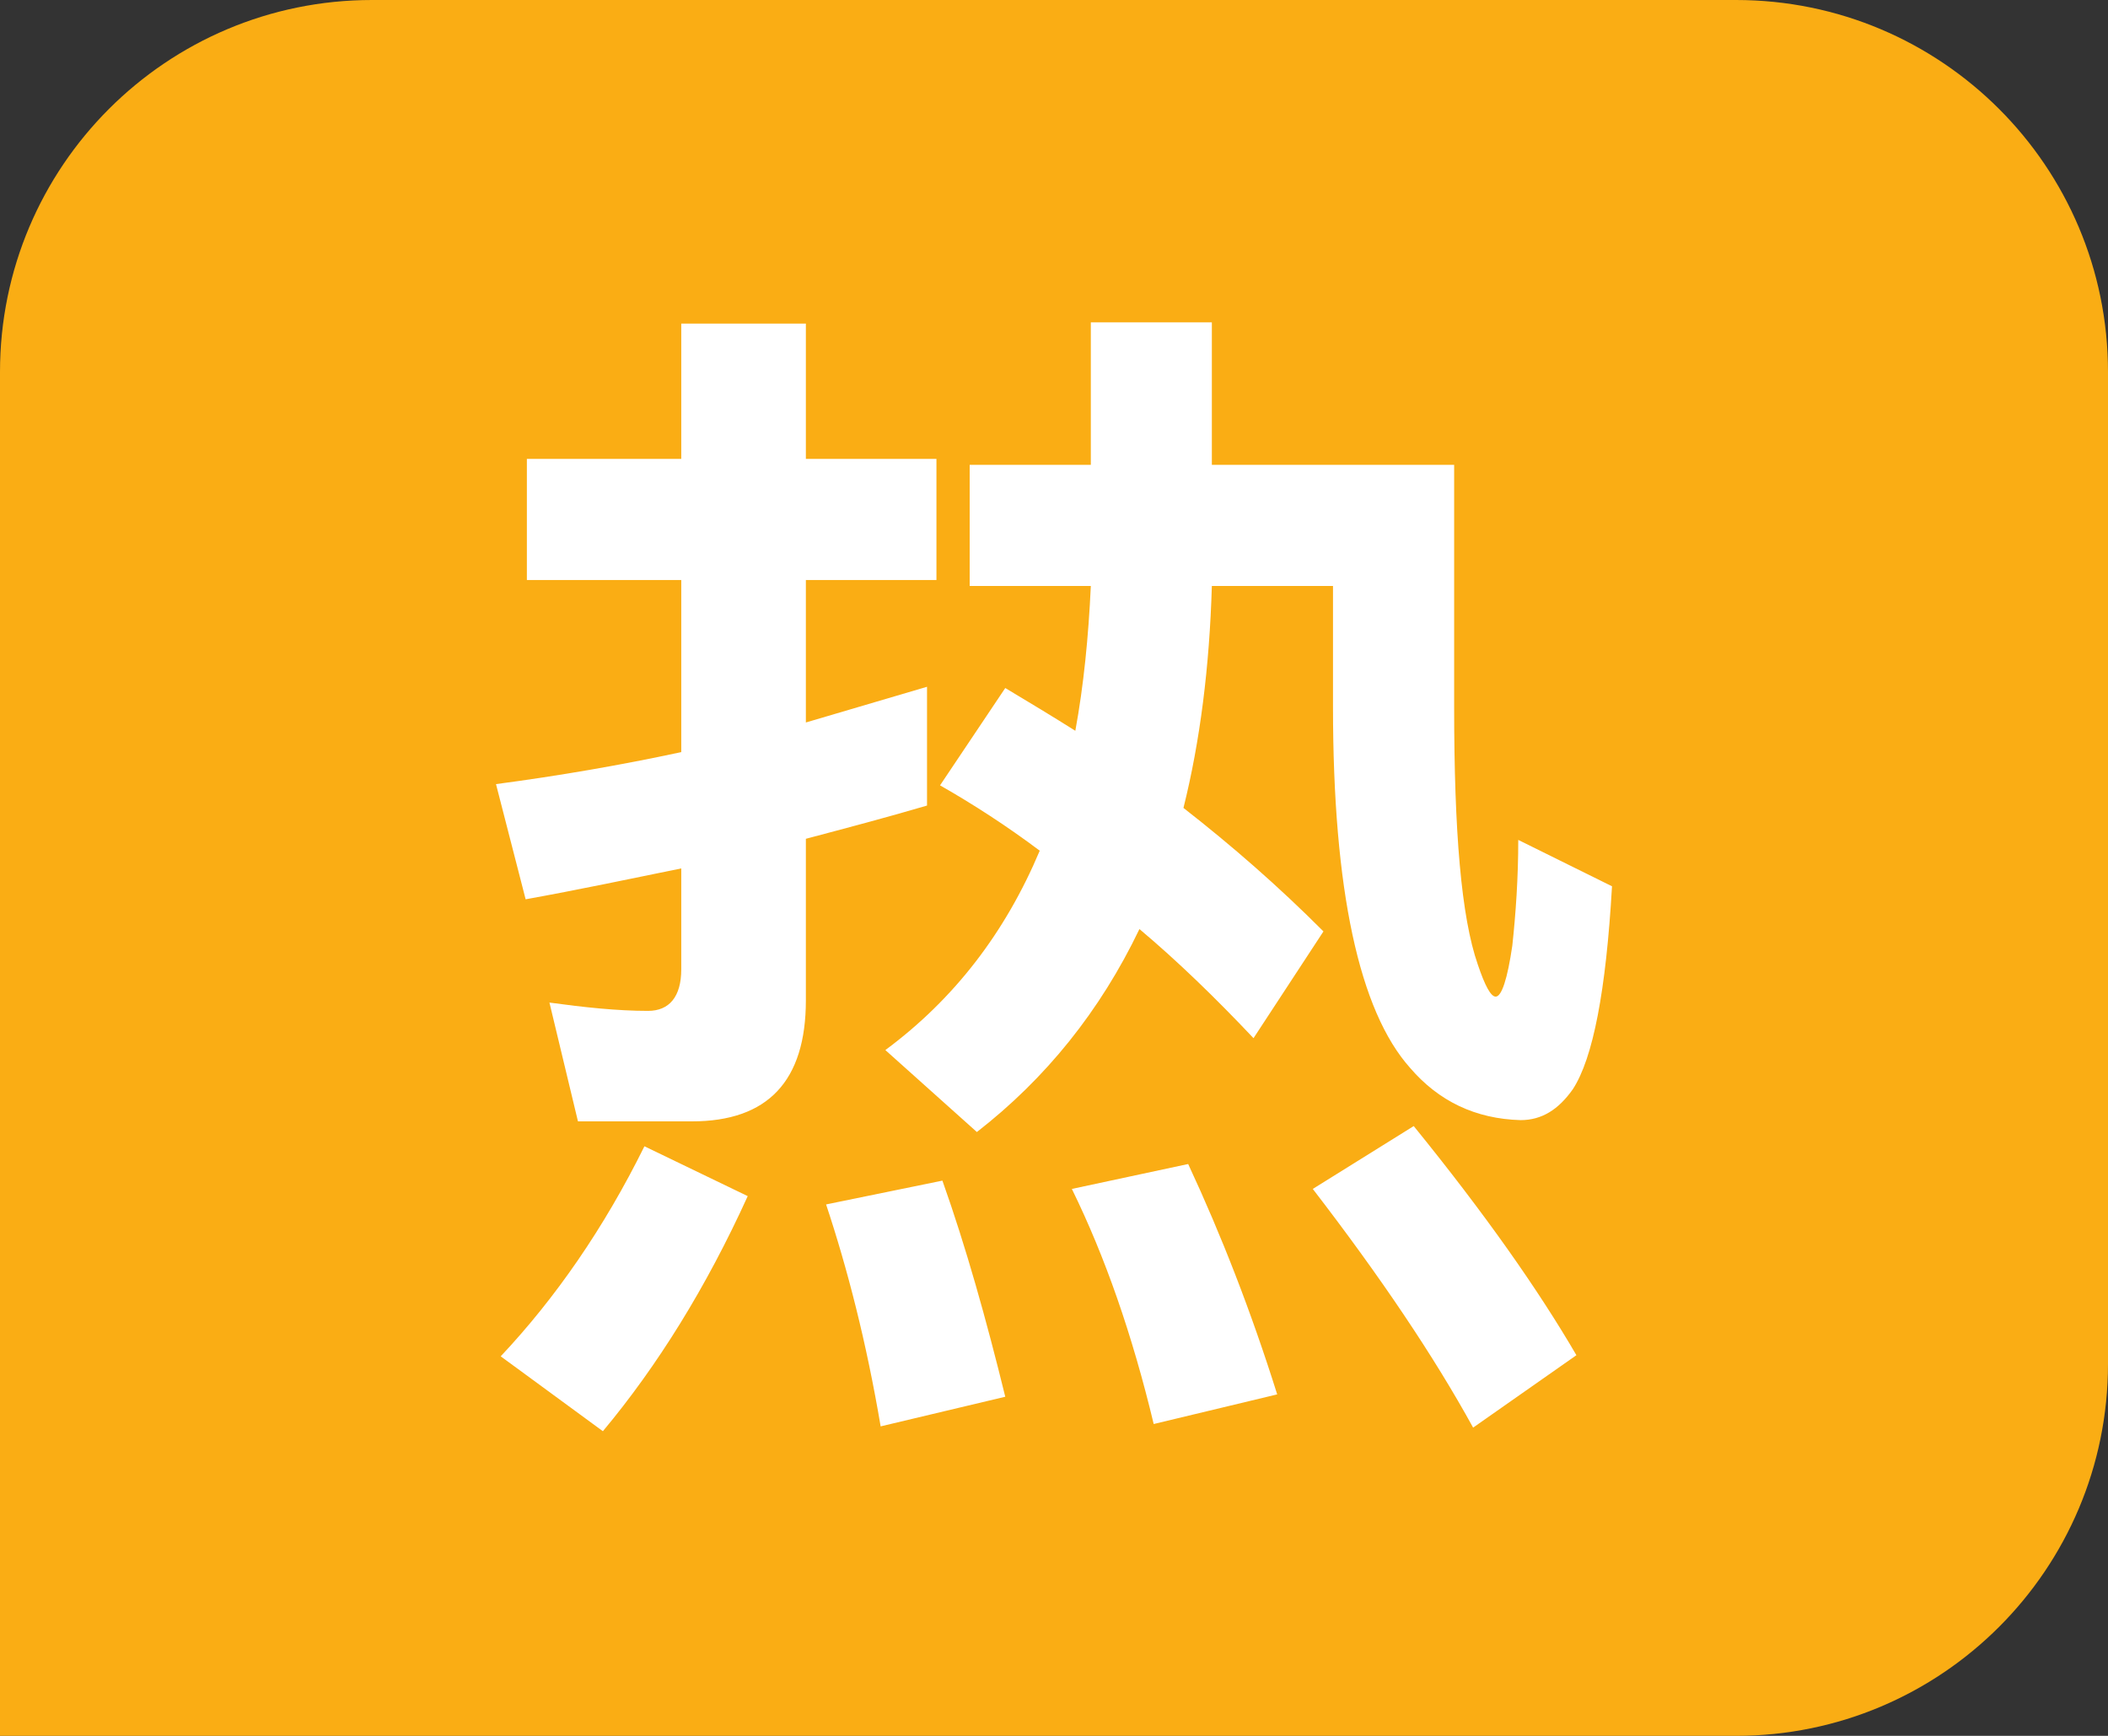
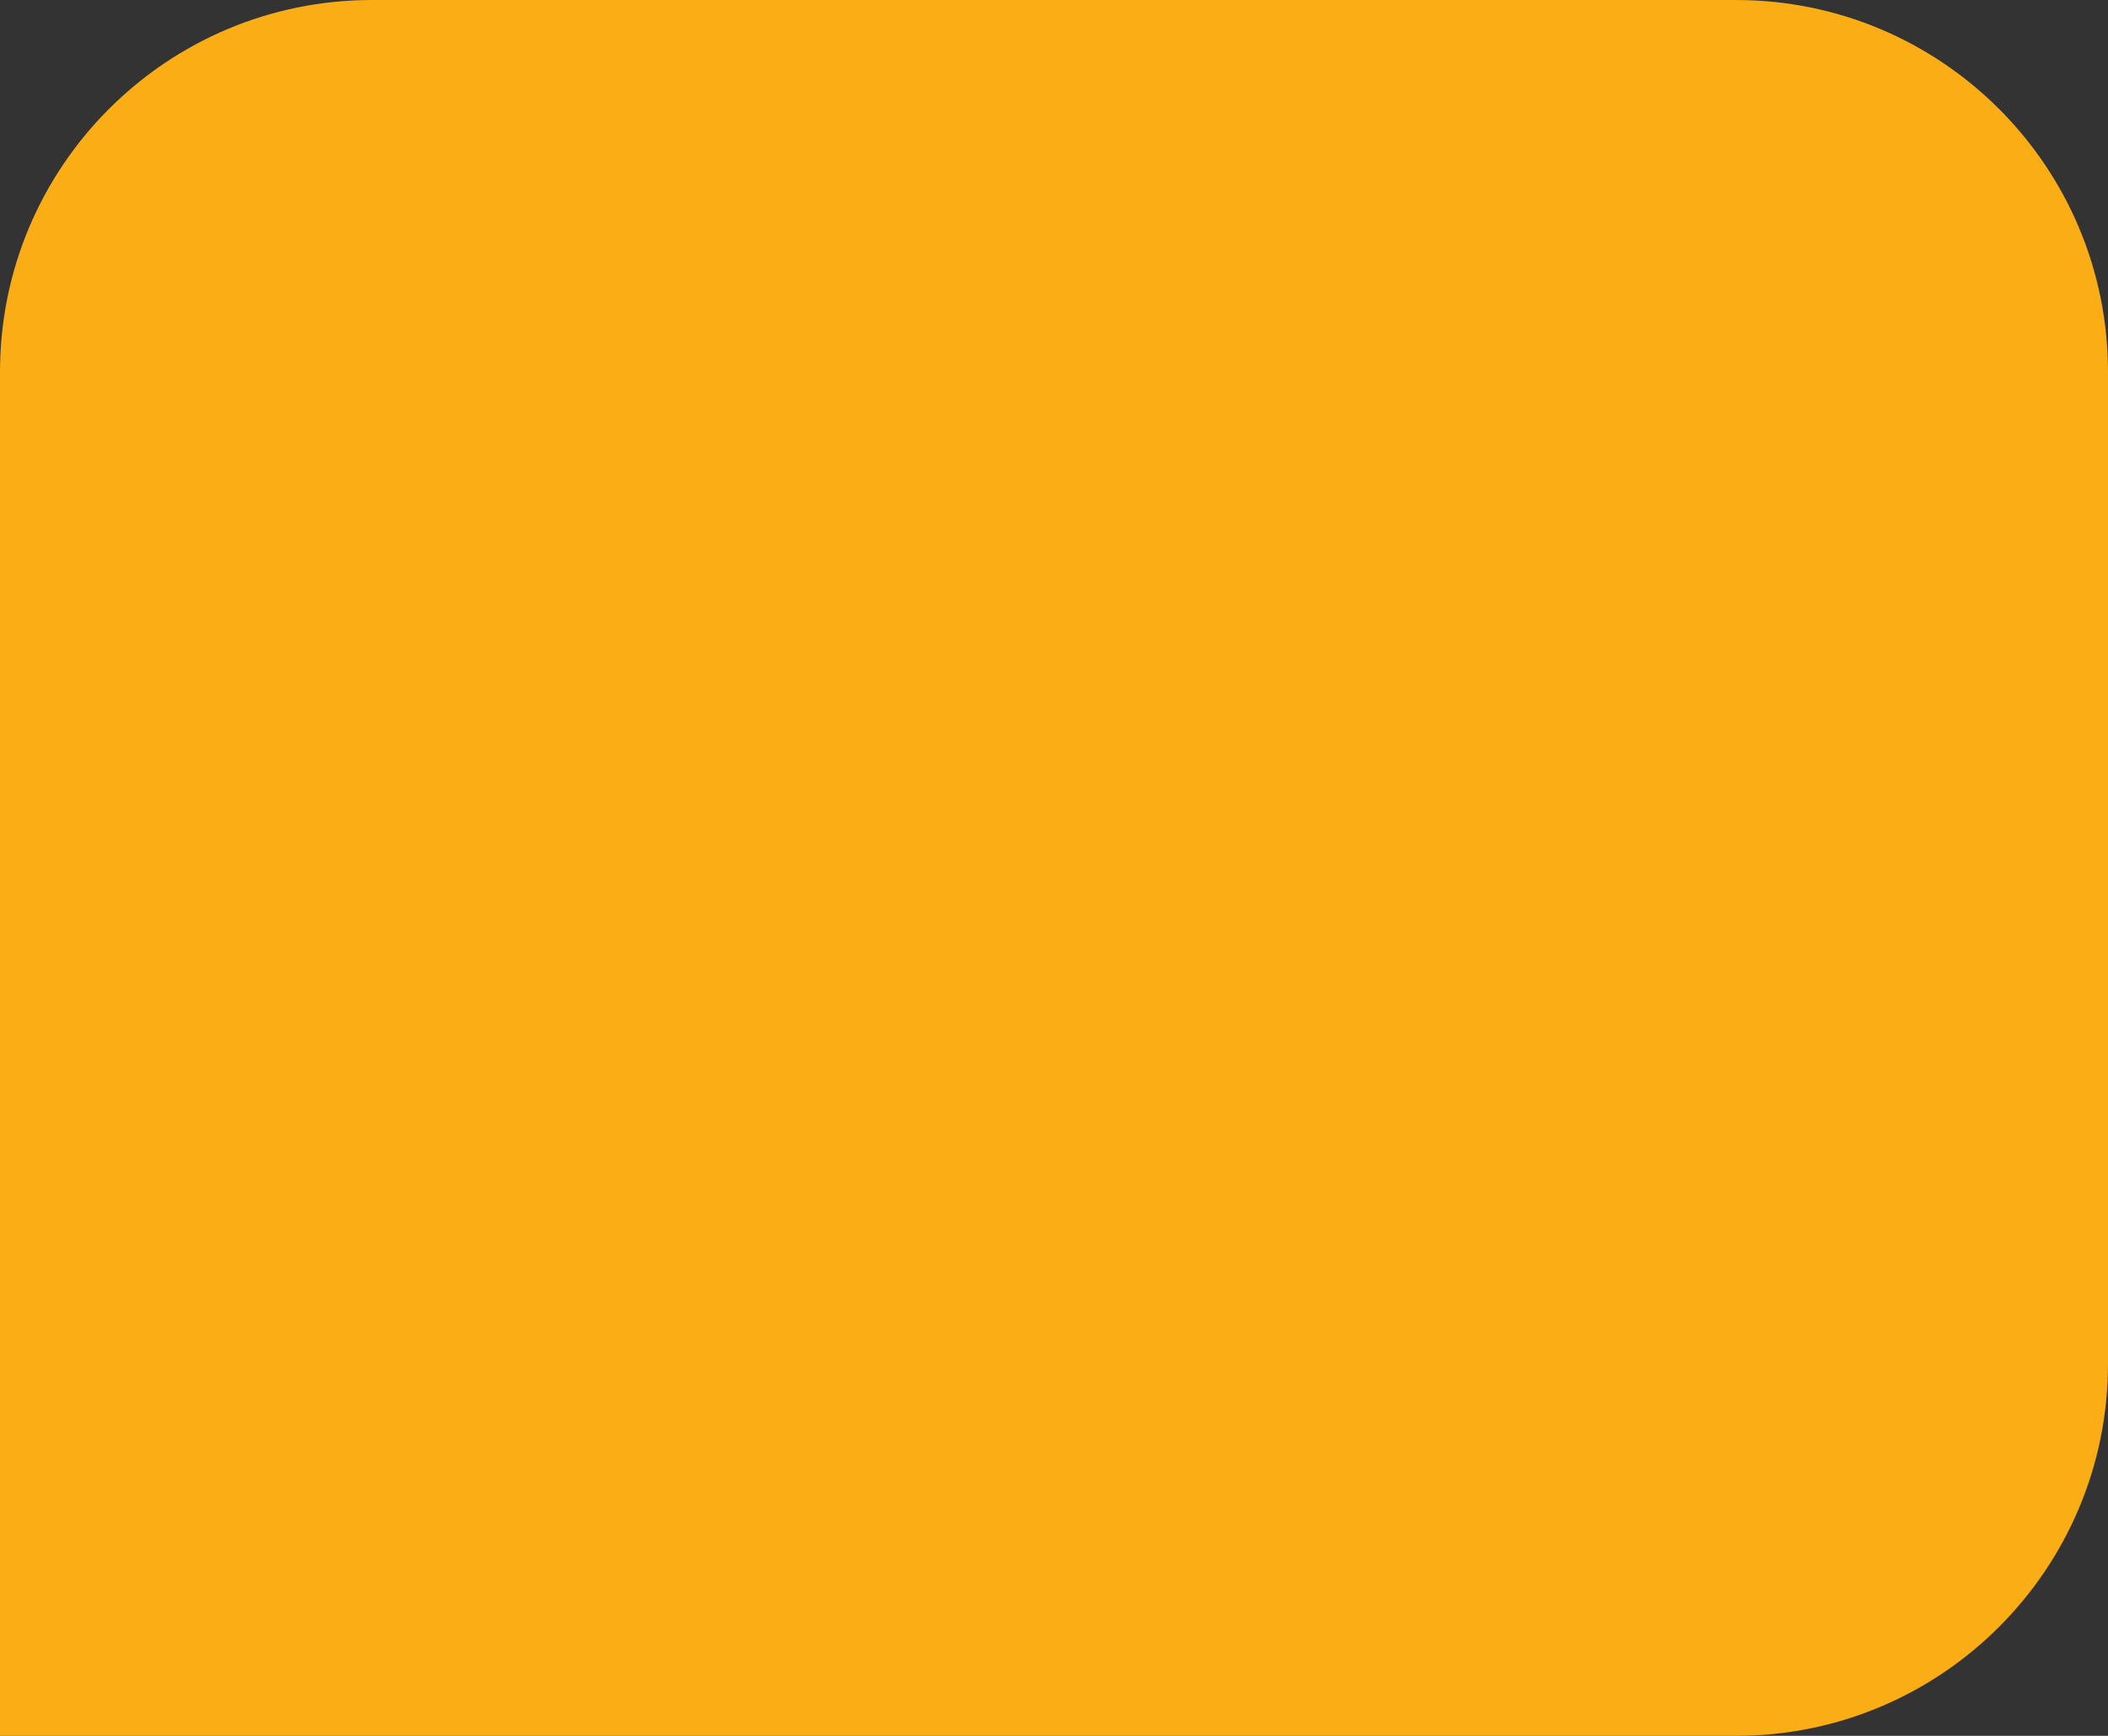
<svg xmlns="http://www.w3.org/2000/svg" width="17px" height="14px" viewBox="0 0 17 14" version="1.1">
  <rect x="0" y="0" width="17" height="14" fill="#333333" stroke="none" />
  <title>编组 13</title>
  <desc>Created with Sketch.</desc>
  <g id="产品功能页面" stroke="none" stroke-width="1" fill="none" fill-rule="evenodd">
    <g id="导航下拉菜单" transform="translate(-713, -125)">
      <g id="编组-13备份-3" transform="translate(0, 60)">
        <g id="编组-5备份-15" transform="translate(615, 15)">
          <g id="编组-13" transform="translate(98, 50)">
            <path d="M3,0 L14,0 C15.657,-3.04359188e-16 17,1.343 17,3 L17,11 C17,12.657 15.657,14 14,14 L0,14 L0,14 L0,3 C-2.02906125e-16,1.343 1.343,3.04359188e-16 3,0 Z" id="矩形备份-14" fill="#FAAD14" />
-             <path d="M7.878,9.13 C8.433,8.699 8.873,8.153 9.189,7.493 C9.496,7.751 9.802,8.048 10.109,8.373 L10.673,7.512 C10.31,7.148 9.936,6.822 9.544,6.516 C9.678,5.98 9.754,5.377 9.773,4.726 L10.75,4.726 L10.75,5.702 C10.75,7.177 10.961,8.153 11.372,8.613 C11.602,8.881 11.899,9.024 12.263,9.034 C12.435,9.034 12.569,8.948 12.684,8.785 C12.847,8.536 12.952,7.99 13,7.148 L12.244,6.774 C12.244,7.081 12.224,7.368 12.196,7.627 C12.157,7.895 12.11,8.038 12.062,8.038 C12.023,8.038 11.976,7.952 11.918,7.78 C11.784,7.397 11.727,6.707 11.727,5.702 L11.727,3.749 L9.773,3.749 L9.773,2.6 L8.797,2.6 L8.797,3.749 L7.82,3.749 L7.82,4.726 L8.797,4.726 C8.778,5.137 8.739,5.53 8.672,5.894 C8.49,5.779 8.299,5.664 8.107,5.549 L7.581,6.334 C7.849,6.487 8.117,6.66 8.385,6.861 C8.107,7.521 7.696,8.057 7.14,8.469 L7.878,9.13 Z M5.58,9.044 C6.193,9.044 6.499,8.718 6.499,8.067 L6.499,6.765 C6.824,6.679 7.15,6.593 7.476,6.497 L7.476,5.539 L6.499,5.827 L6.499,4.678 L7.552,4.678 L7.552,3.701 L6.499,3.701 L6.499,2.61 L5.494,2.61 L5.494,3.701 L4.249,3.701 L4.249,4.678 L5.494,4.678 L5.494,6.066 C5.005,6.171 4.507,6.257 4,6.324 L4.239,7.253 C4.661,7.177 5.072,7.09 5.494,7.004 L5.494,7.818 C5.494,8.038 5.398,8.153 5.226,8.153 C4.977,8.153 4.709,8.124 4.431,8.086 L4.661,9.044 L5.58,9.044 Z M11.88,11.514 L12.713,10.93 C12.406,10.403 11.976,9.79 11.401,9.082 L10.587,9.589 C11.133,10.298 11.564,10.939 11.88,11.514 Z M4.862,11.543 C5.302,11.016 5.695,10.384 6.03,9.647 L5.197,9.245 C4.871,9.905 4.479,10.47 4.038,10.939 L4.862,11.543 Z M9.304,11.485 L10.3,11.246 C10.089,10.576 9.85,9.963 9.582,9.388 L8.644,9.589 C8.912,10.135 9.132,10.767 9.304,11.485 Z M7.102,11.504 L8.107,11.265 C7.954,10.643 7.791,10.059 7.6,9.522 L6.662,9.714 C6.834,10.231 6.987,10.824 7.102,11.504 Z" id="热" fill="#FFFFFF" fill-rule="nonzero" />
          </g>
        </g>
      </g>
    </g>
  </g>
</svg>